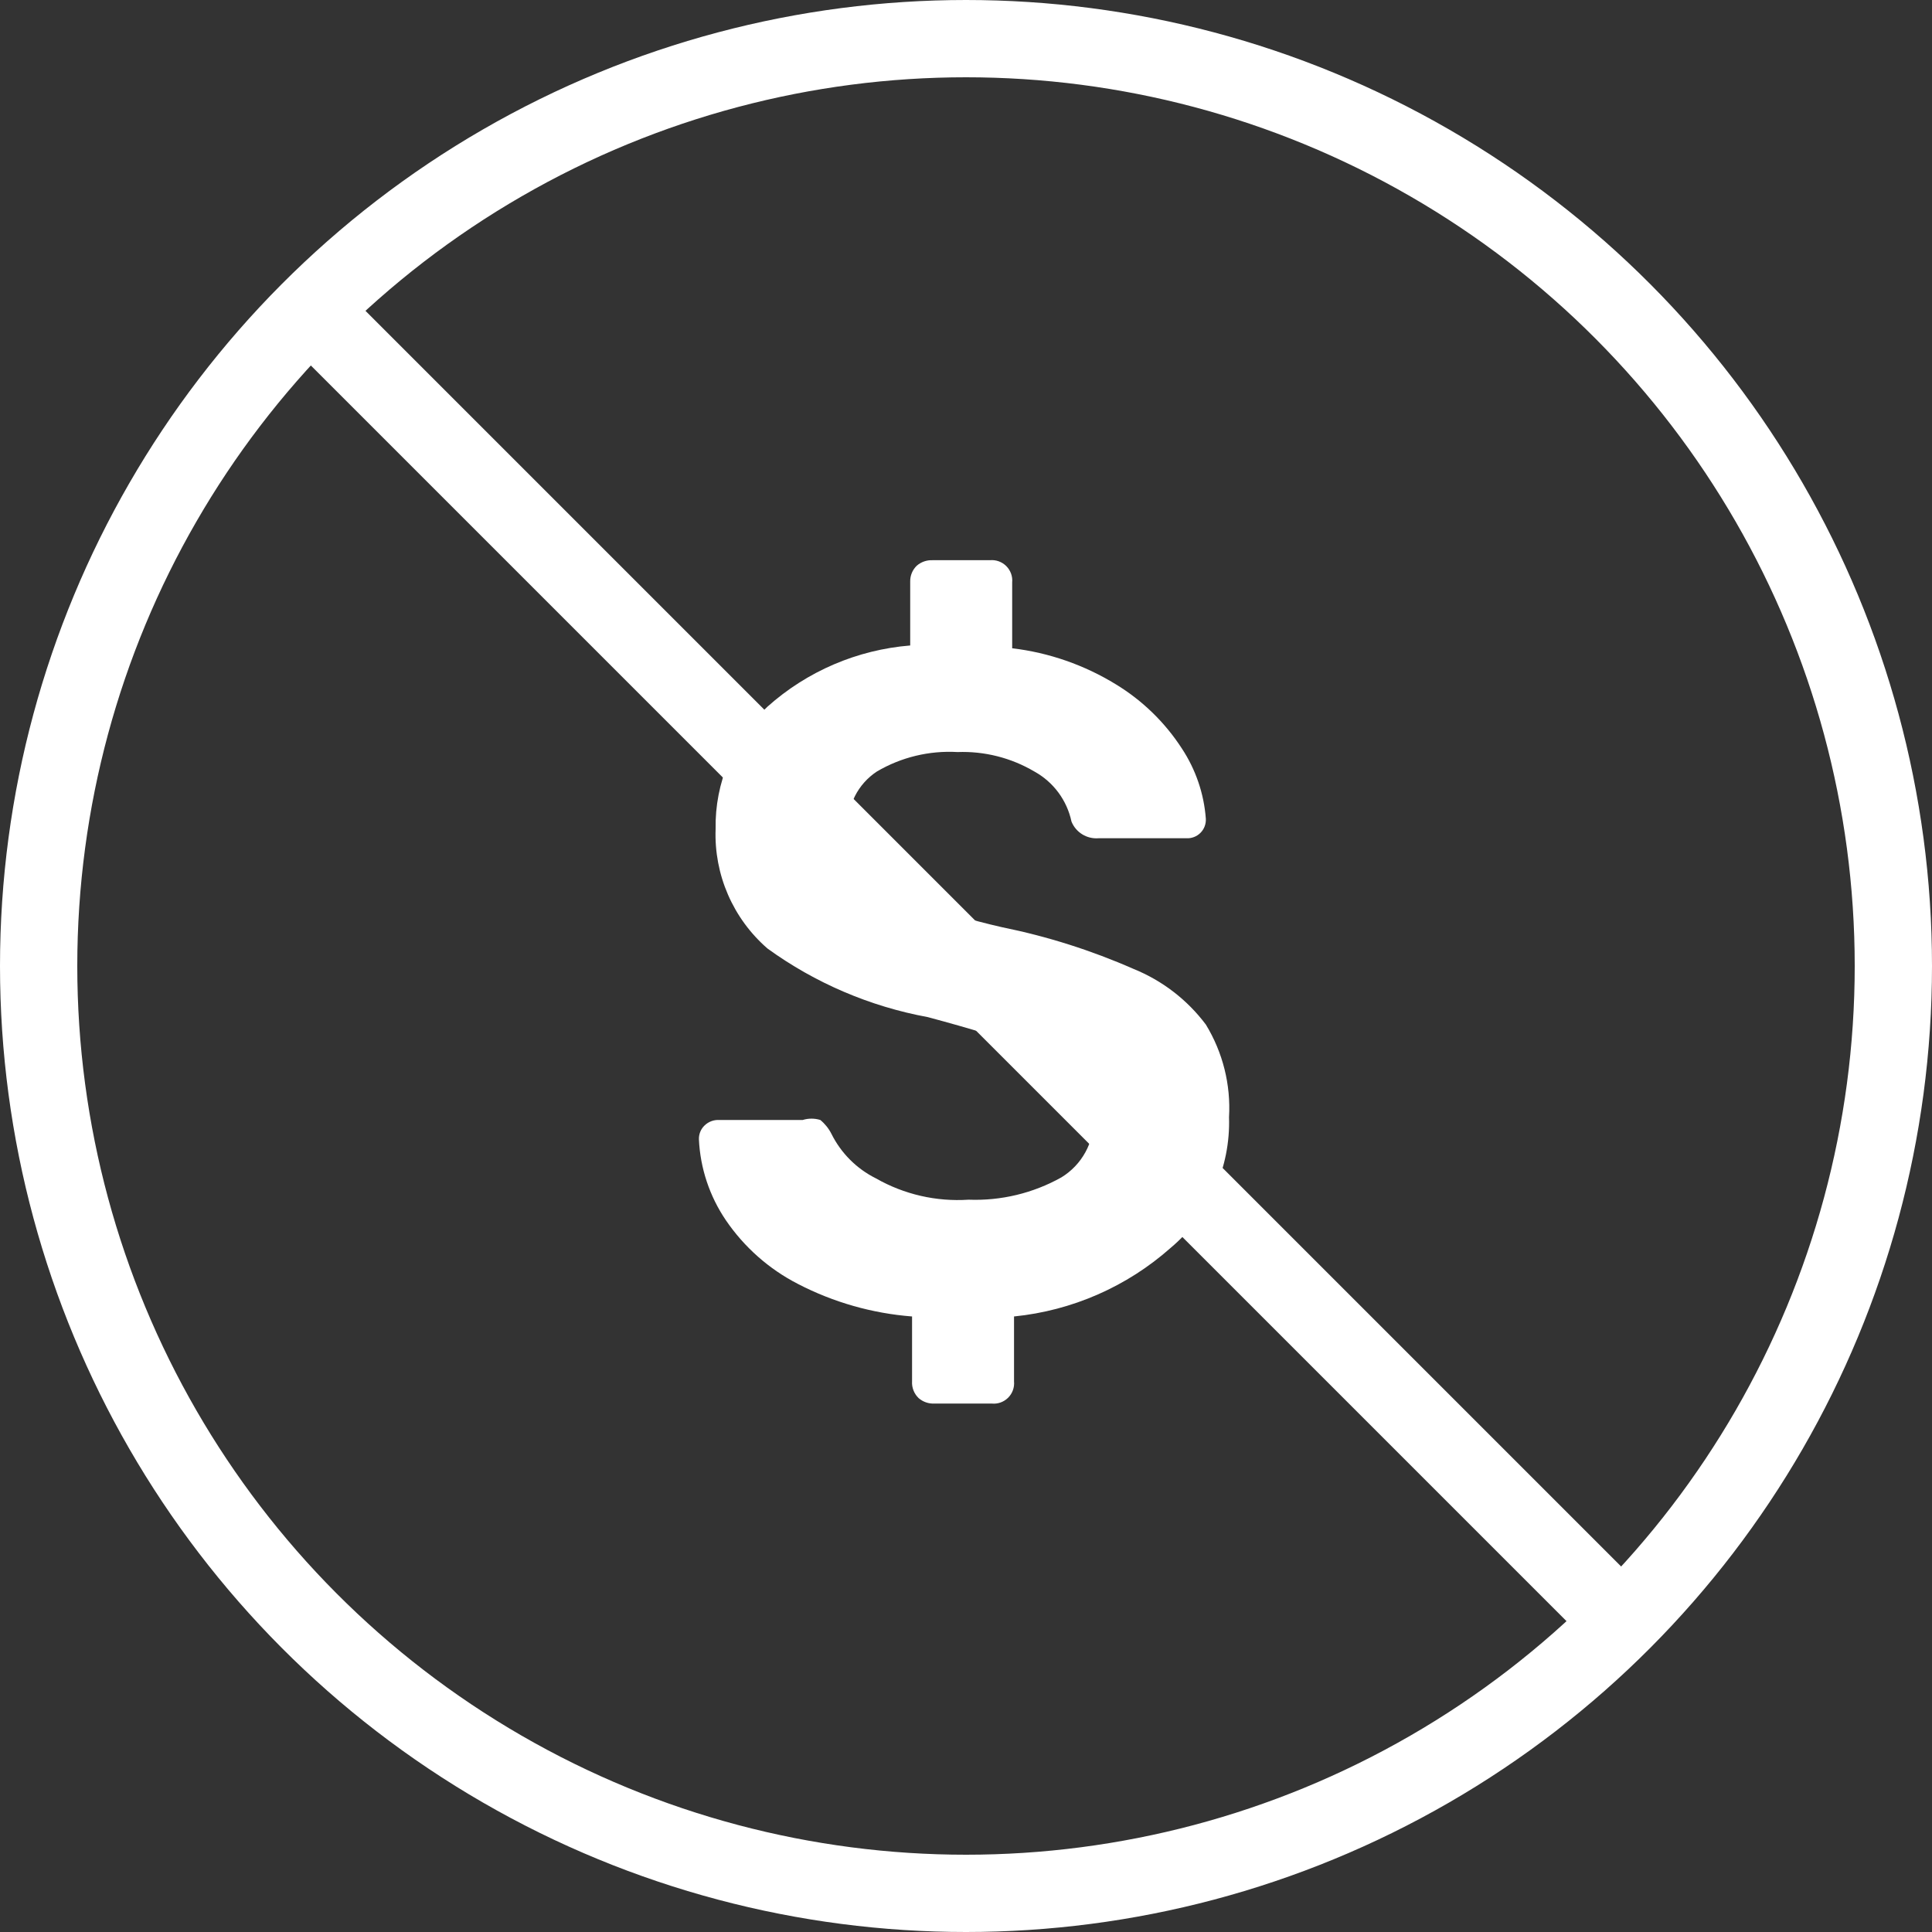
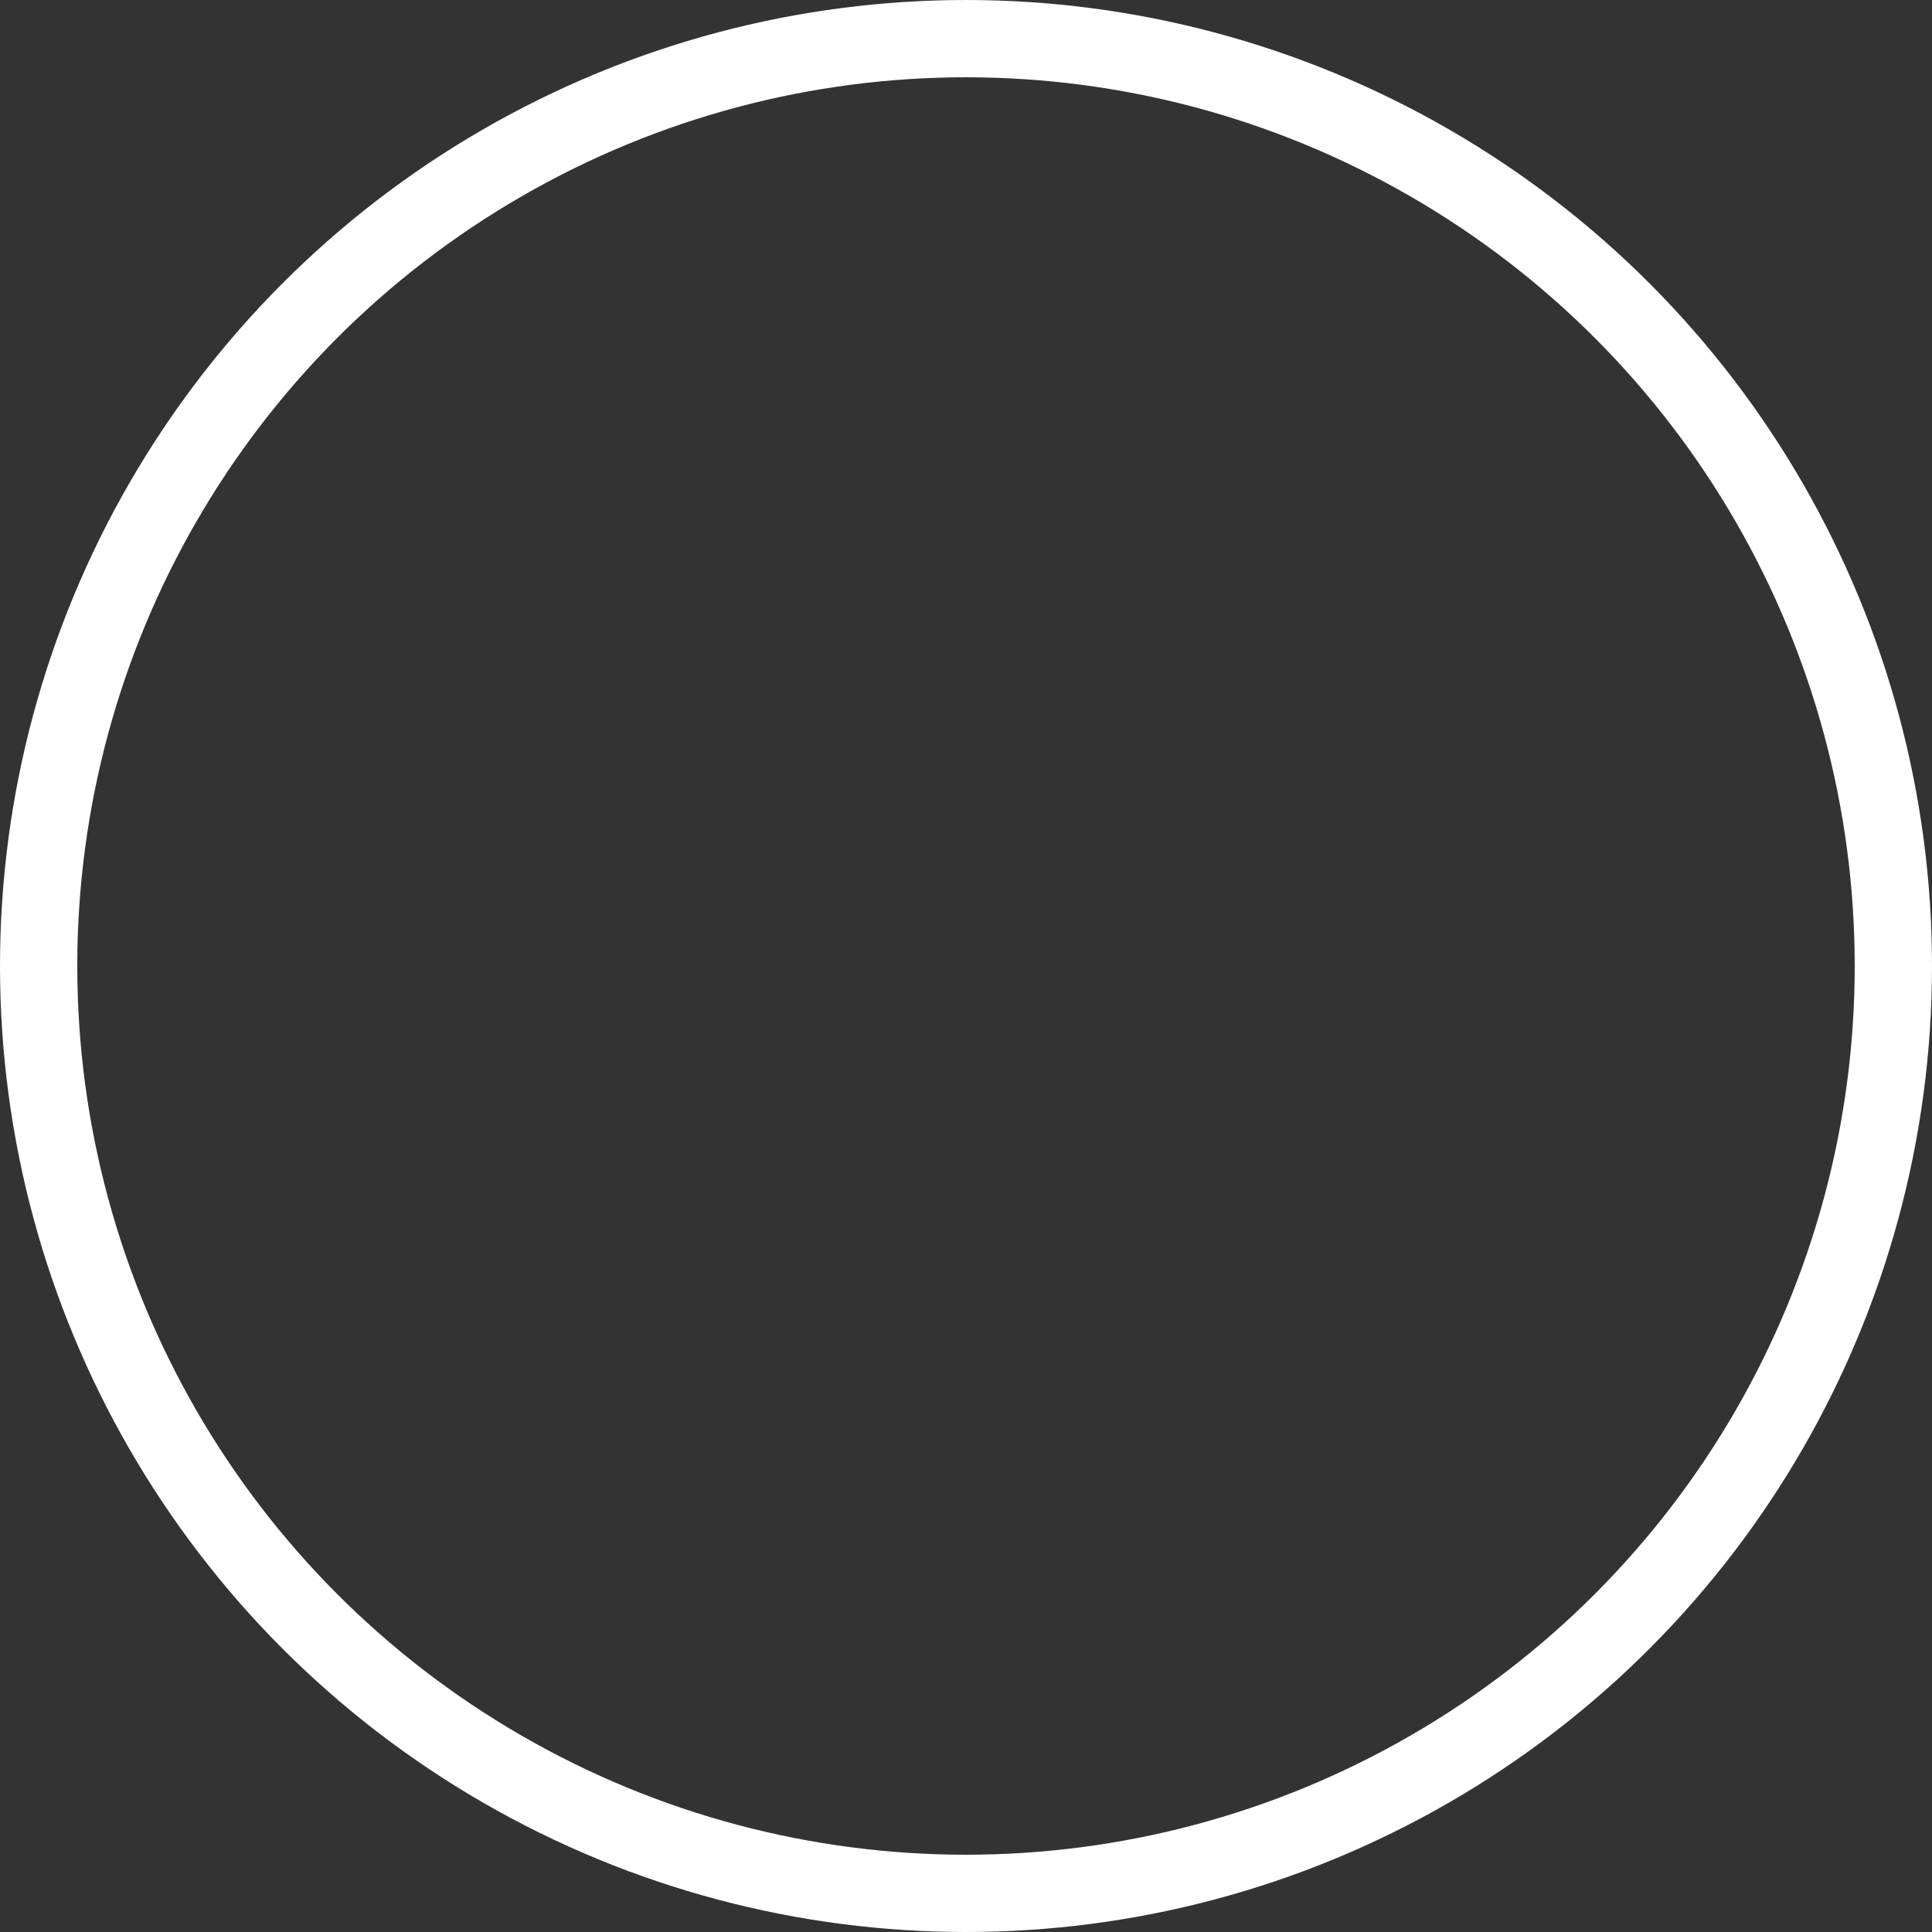
<svg xmlns="http://www.w3.org/2000/svg" width="50px" height="50px" viewBox="0 0 50 50" version="1.1">
  <rect x="0" y="0" width="50" height="50" fill="#333333" stroke="none" />
  <title>ap-never-oversold</title>
  <g id="Minecraft" stroke="none" stroke-width="1" fill="none" fill-rule="evenodd">
    <g id="Desktop-HD" transform="translate(-300, -2293)">
      <g id="Group-43" transform="translate(-52.848, 1983)">
        <g id="ap-never-oversold" transform="translate(353.848, 311)">
          <circle id="Oval" stroke="#FFFFFF" stroke-width="2" stroke-linejoin="round" cx="24" cy="24" r="24" />
-           <path d="M28.337,24.076 C27.243,23.595 26.102,23.233 24.931,22.996 C24.116,22.811 23.315,22.57 22.532,22.277 C22.078,22.118 21.668,21.855 21.333,21.509 C21.075,21.21 20.938,20.825 20.949,20.43 C20.921,19.845 21.204,19.289 21.693,18.967 C22.323,18.596 23.05,18.421 23.78,18.463 C24.478,18.437 25.169,18.612 25.77,18.967 C26.263,19.239 26.613,19.712 26.73,20.262 C26.843,20.542 27.124,20.716 27.425,20.694 L29.704,20.694 C29.839,20.701 29.972,20.65 30.068,20.554 C30.164,20.458 30.214,20.326 30.207,20.19 C30.159,19.539 29.944,18.912 29.584,18.367 C29.148,17.695 28.566,17.129 27.881,16.712 C27.064,16.21 26.147,15.89 25.195,15.777 L25.195,14.074 C25.21,13.917 25.154,13.762 25.043,13.651 C24.931,13.539 24.776,13.483 24.619,13.498 L23.132,13.498 C22.983,13.492 22.836,13.543 22.724,13.642 C22.614,13.749 22.553,13.897 22.556,14.05 L22.556,15.705 C21.186,15.816 19.888,16.372 18.863,17.288 C17.986,18.105 17.498,19.256 17.52,20.454 C17.476,21.635 17.97,22.773 18.863,23.548 C20.096,24.441 21.514,25.048 23.012,25.323 C24.147,25.627 25.003,25.89 25.578,26.114 C26.057,26.269 26.499,26.522 26.874,26.858 C27.16,27.143 27.317,27.533 27.305,27.937 C27.32,28.562 27,29.147 26.466,29.472 C25.734,29.881 24.905,30.08 24.067,30.048 C23.231,30.103 22.397,29.912 21.669,29.496 C21.17,29.248 20.766,28.843 20.518,28.345 C20.448,28.206 20.35,28.084 20.23,27.985 C20.081,27.939 19.923,27.939 19.774,27.985 L17.616,27.985 C17.473,27.977 17.334,28.029 17.232,28.129 C17.135,28.223 17.083,28.354 17.088,28.489 C17.123,29.235 17.364,29.957 17.783,30.576 C18.258,31.275 18.902,31.845 19.654,32.23 C20.572,32.705 21.575,32.99 22.604,33.07 L22.604,34.749 C22.594,34.91 22.656,35.068 22.772,35.181 C22.884,35.28 23.031,35.331 23.18,35.324 L24.667,35.324 C24.824,35.34 24.979,35.284 25.091,35.172 C25.202,35.061 25.258,34.906 25.243,34.749 L25.243,33.07 C26.747,32.919 28.165,32.298 29.296,31.295 C30.291,30.459 30.848,29.212 30.807,27.913 C30.856,27.071 30.646,26.235 30.207,25.515 C29.726,24.874 29.079,24.377 28.337,24.076 L28.337,24.076 Z" id="Path" fill="#FFFFFF" fill-rule="nonzero" />
-           <line x1="7.086" y1="7.086" x2="40.914" y2="40.914" id="Path" stroke="#FFFFFF" stroke-width="2" stroke-linejoin="round" />
        </g>
      </g>
    </g>
  </g>
</svg>